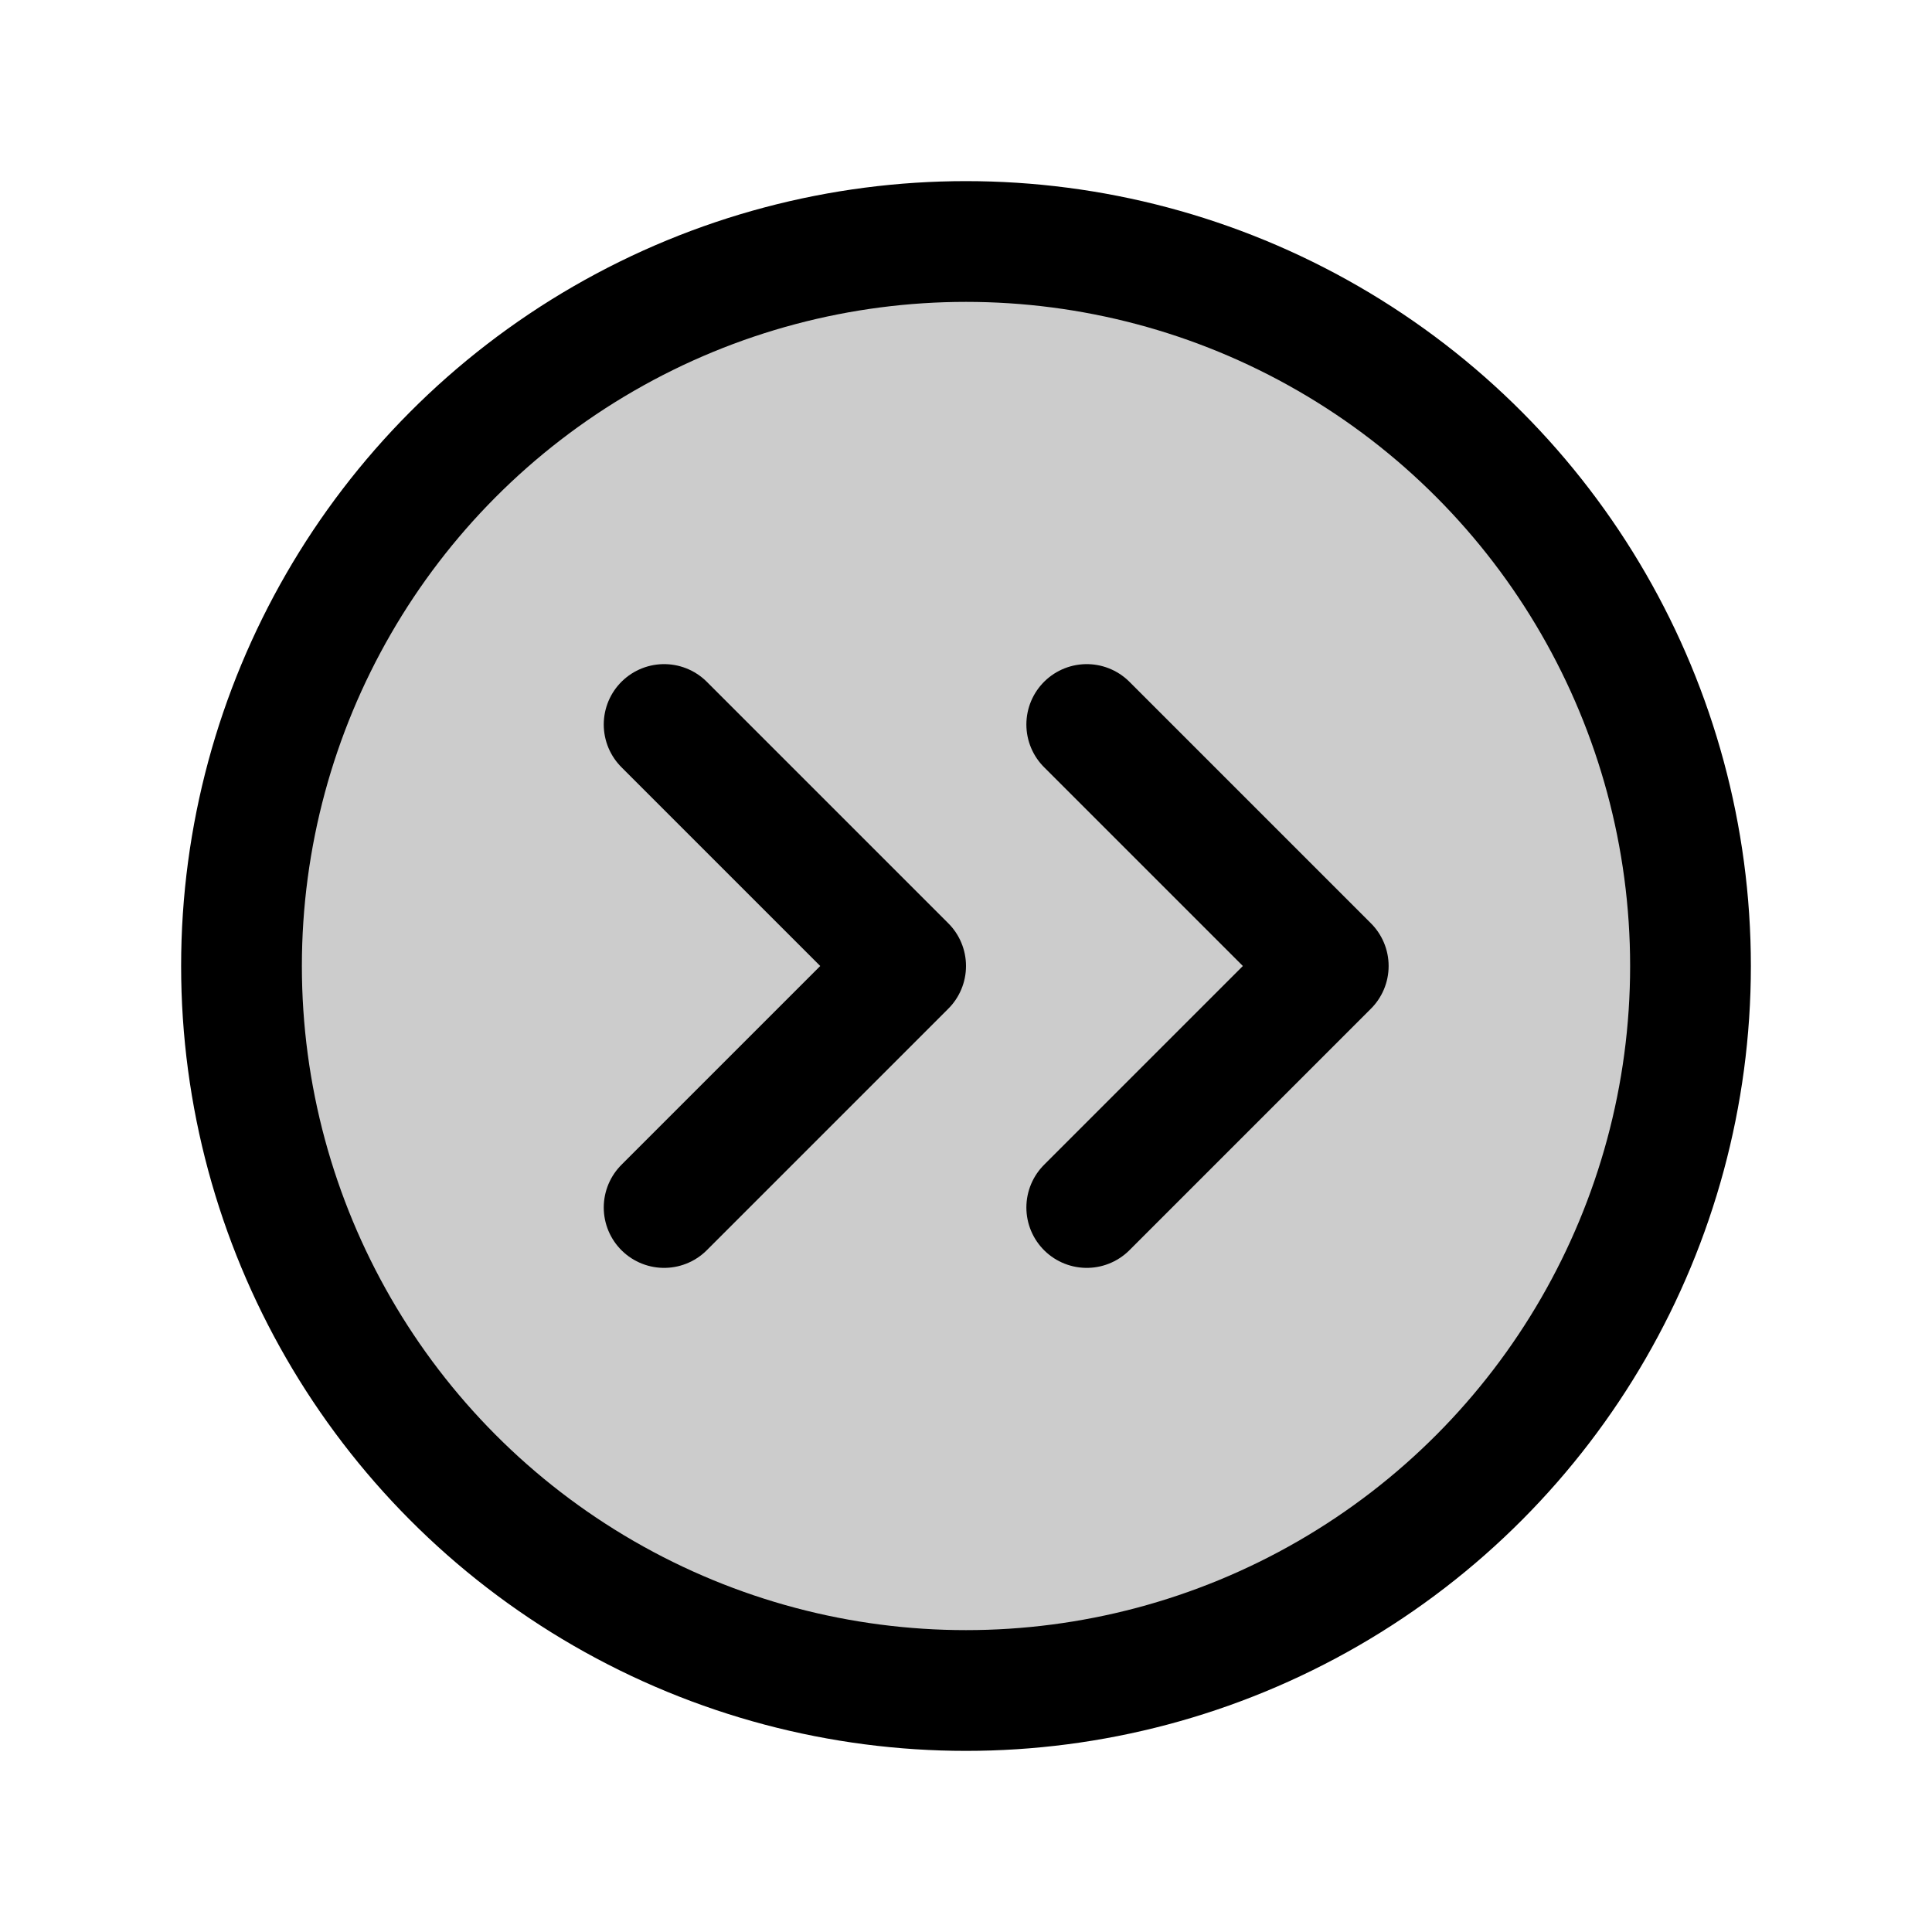
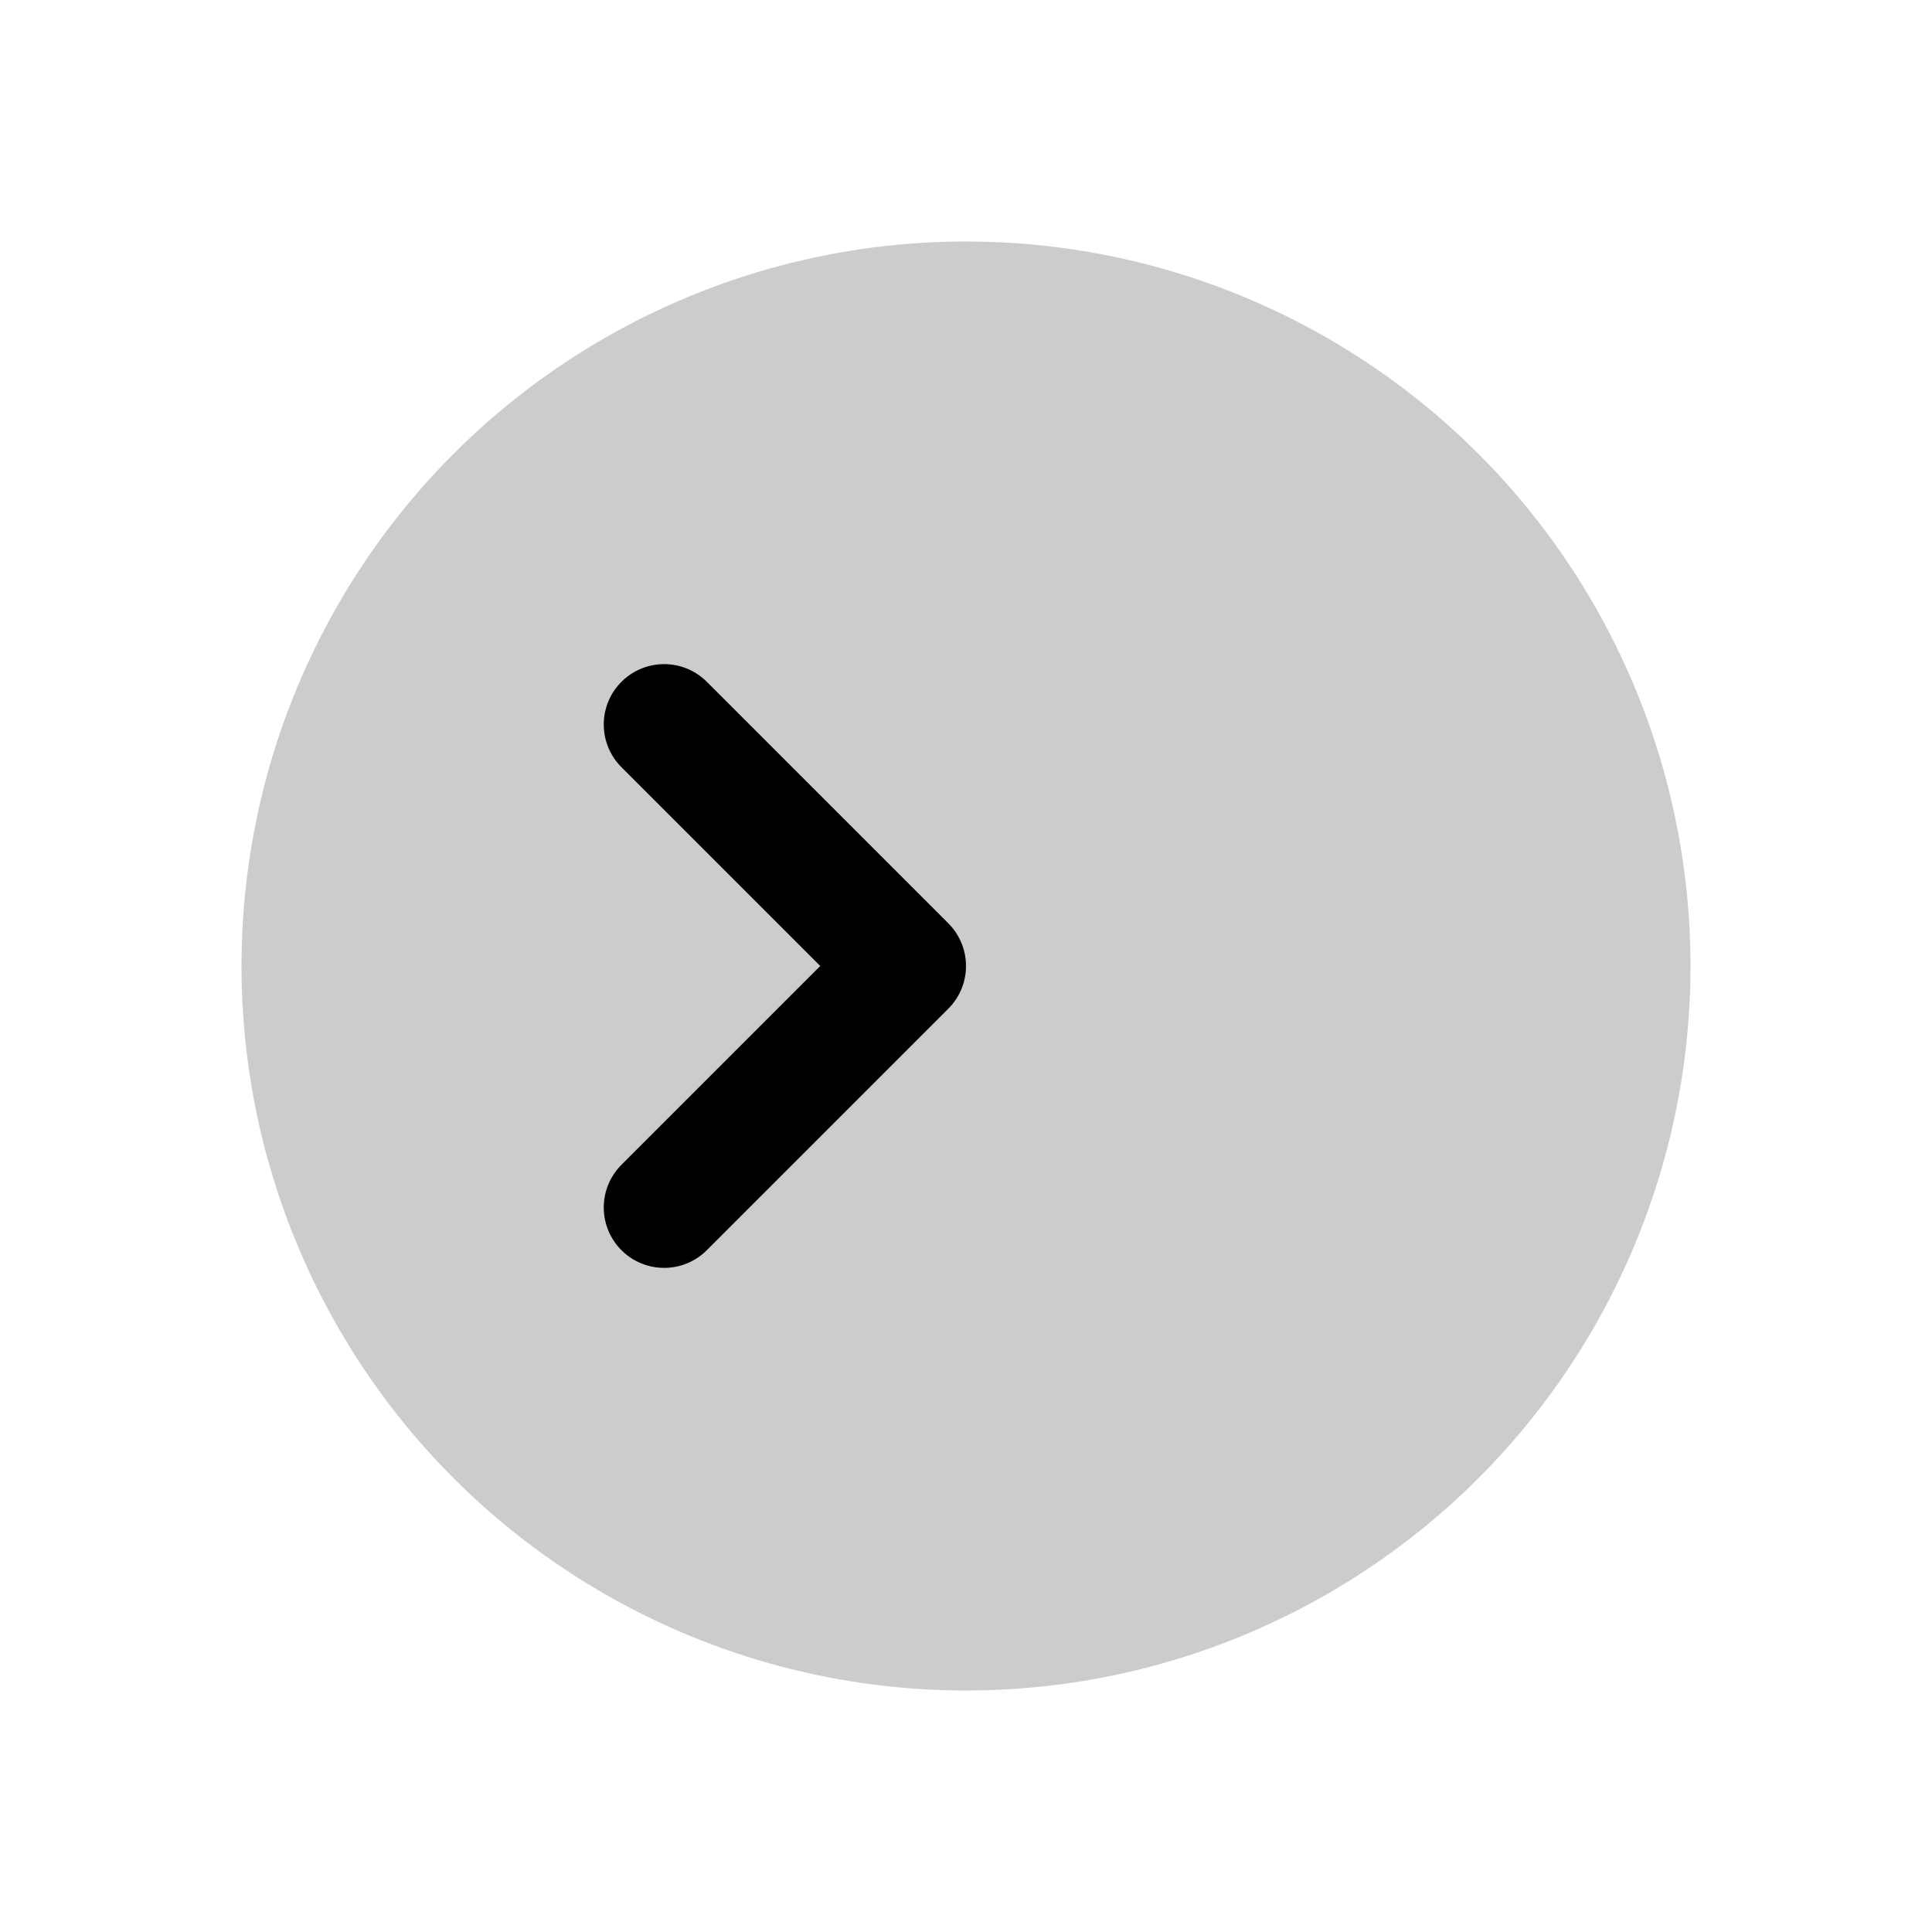
<svg xmlns="http://www.w3.org/2000/svg" viewBox="0 0 256 256">
  <rect width="256" height="256" fill="none" />
  <circle cx="128" cy="128" r="96" opacity="0.2" />
-   <circle cx="128" cy="128" r="96" fill="none" stroke="#000" stroke-linecap="round" stroke-linejoin="round" stroke-width="16" />
  <polyline points="88 160 120 128 88 96" fill="none" stroke="#000" stroke-linecap="round" stroke-linejoin="round" stroke-width="16" />
-   <polyline points="144 160 176 128 144 96" fill="none" stroke="#000" stroke-linecap="round" stroke-linejoin="round" stroke-width="16" />
</svg>